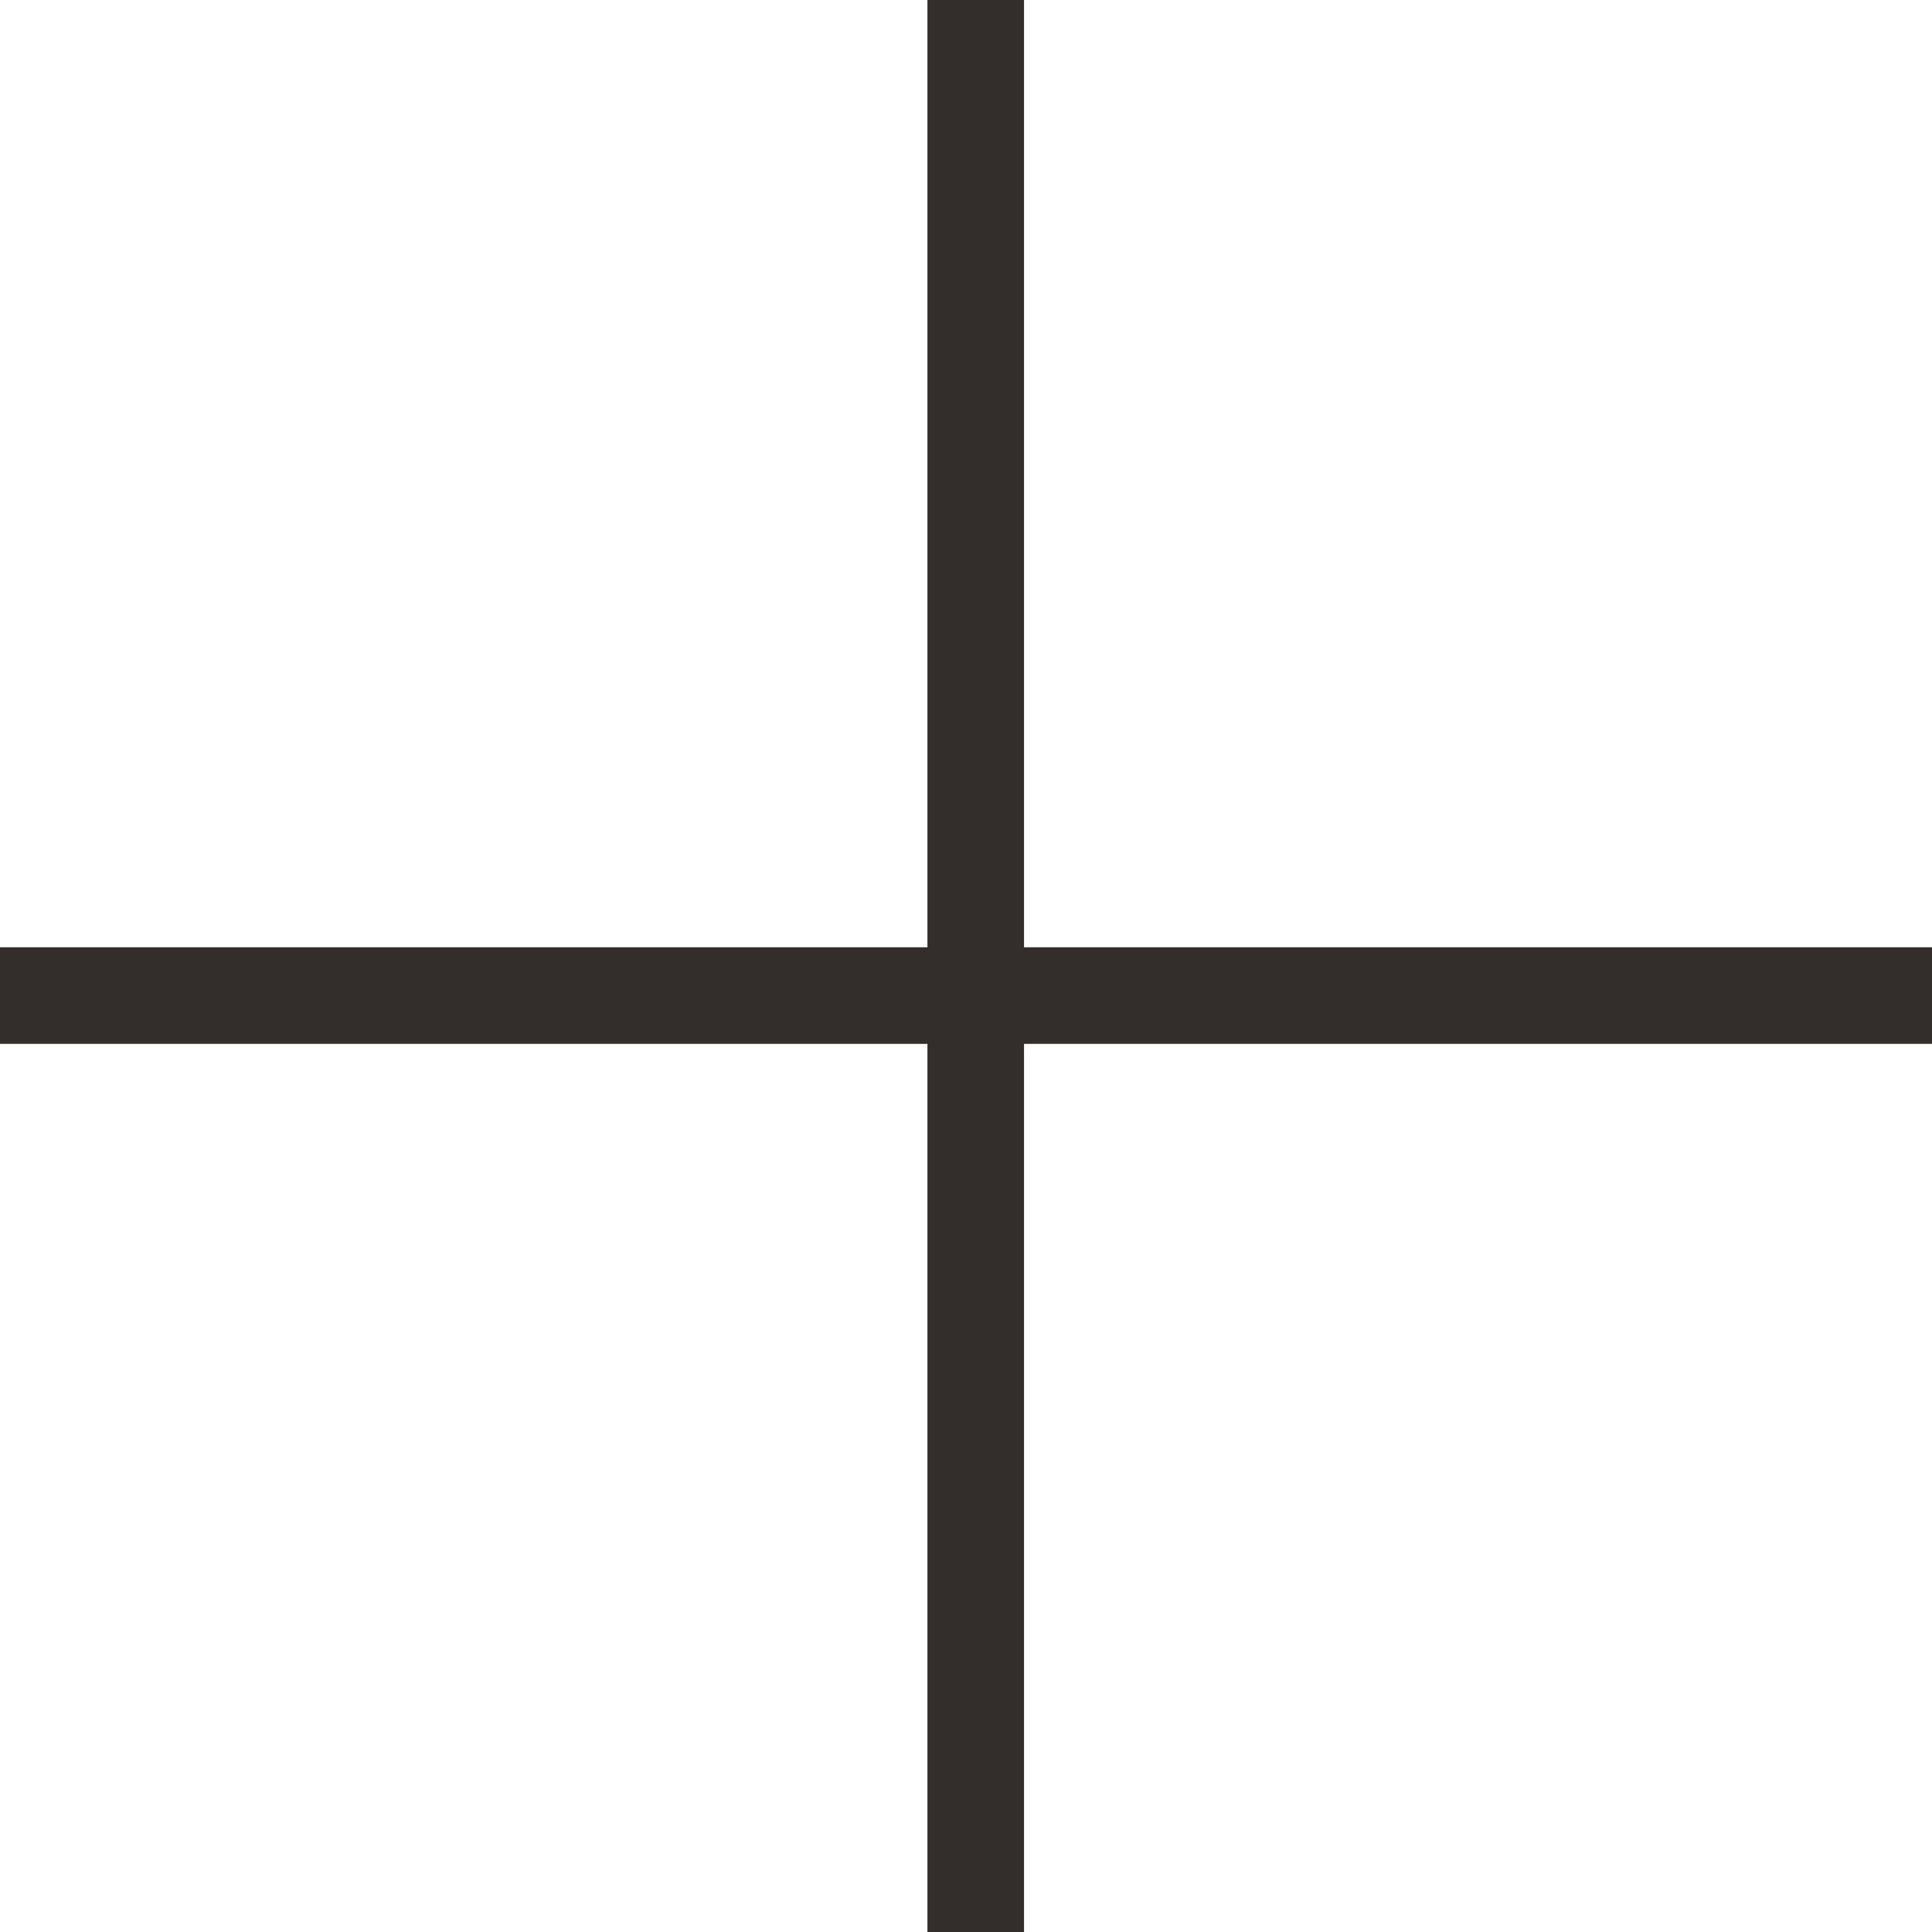
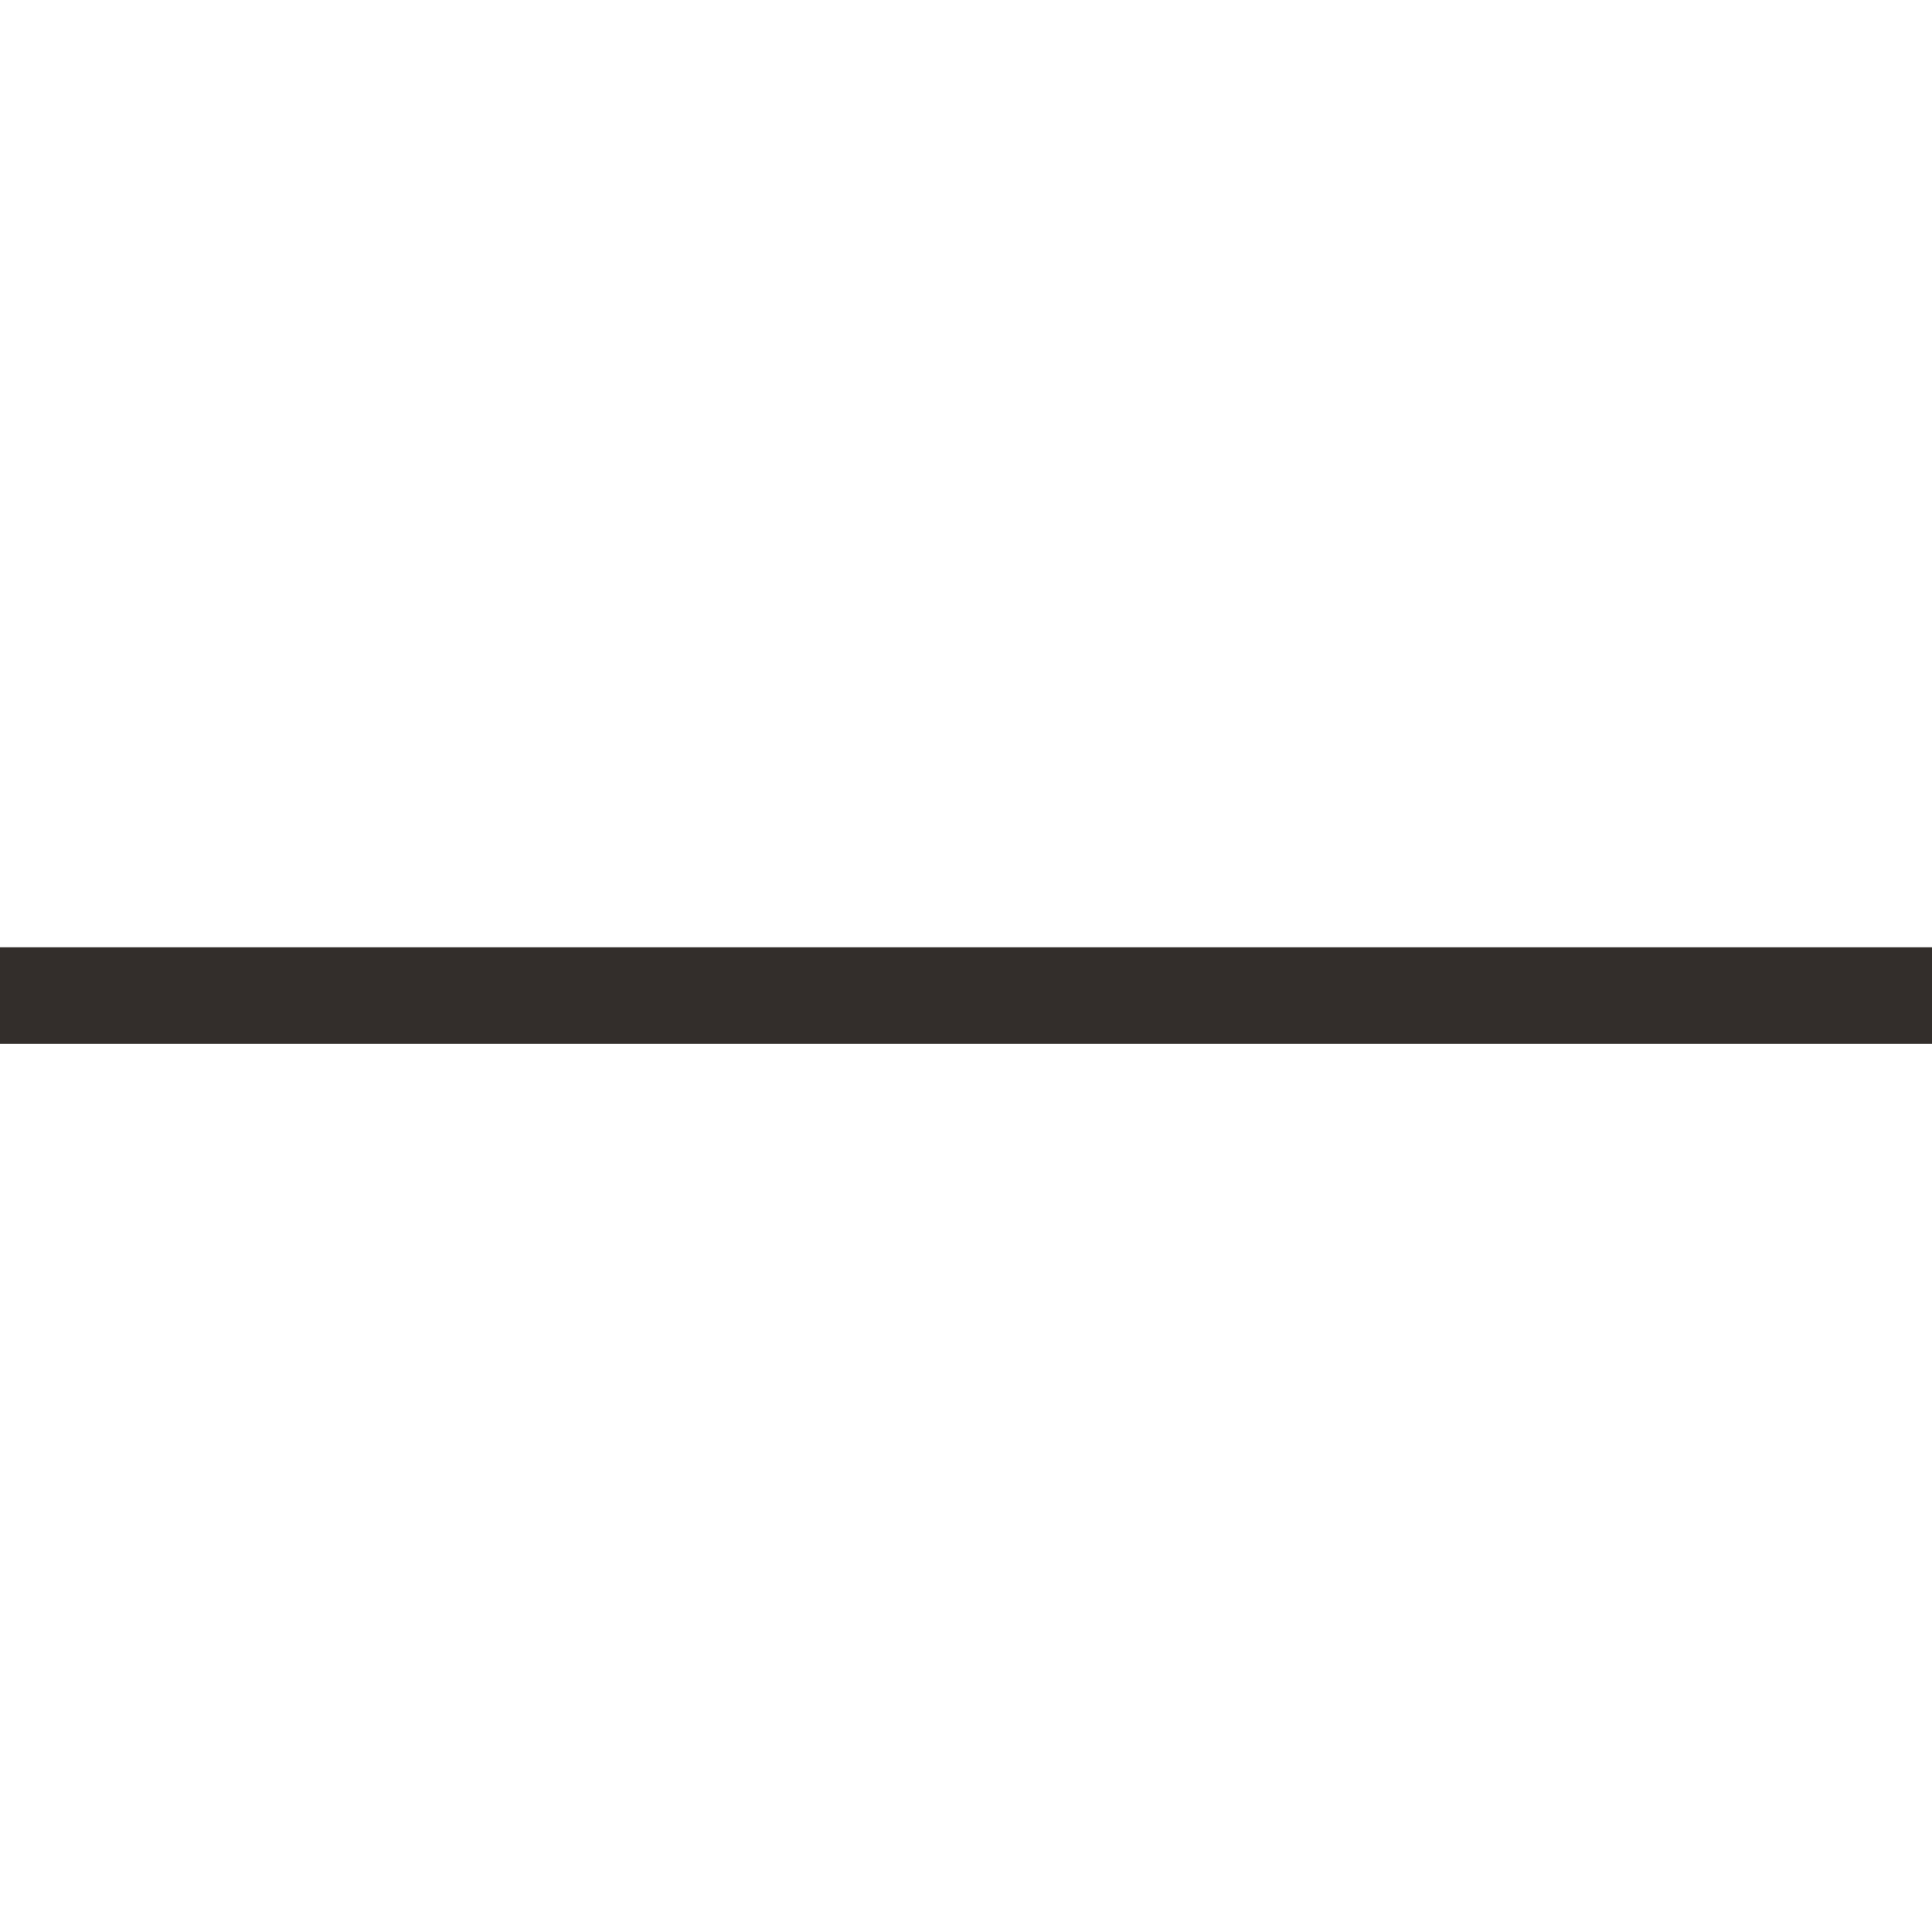
<svg xmlns="http://www.w3.org/2000/svg" width="26" height="26" viewBox="0 0 26 26" fill="none">
-   <line x1="13.131" y1="-2.84124e-08" x2="13.131" y2="26" stroke="#332E2B" stroke-width="1.3" />
  <line x1="26" y1="13.398" x2="-5.68248e-08" y2="13.398" stroke="#332E2B" stroke-width="1.3" />
</svg>